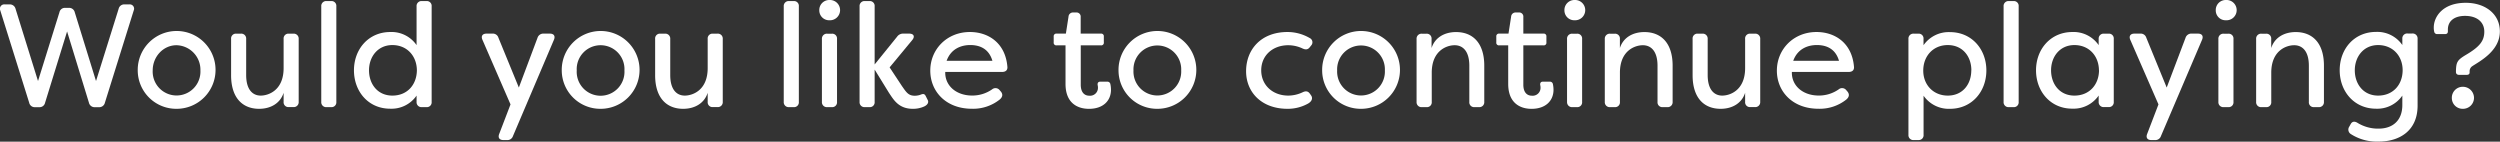
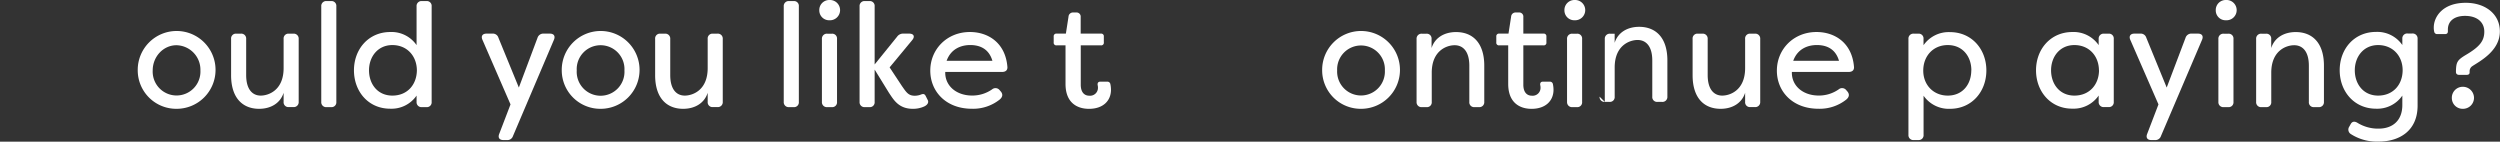
<svg xmlns="http://www.w3.org/2000/svg" viewBox="0 0 953.5 54.04">
  <rect x="0" y="0" width="953.5" height="54.04" fill="#333333" stroke="none" />
  <g fill="#fff">
-     <path d="m11.14 39.2-11.03-35.2a1.66 1.66 0 0 1 1.74-2.32h1.79a2.23 2.23 0 0 1 2.29 1.68l8.57 27.55 8.18-26.26a2.12 2.12 0 0 1 2.24-1.65h1.29a2.18 2.18 0 0 1 2.29 1.65l8.12 26.26 8.63-27.55a2.18 2.18 0 0 1 2.29-1.68h1.74a1.65 1.65 0 0 1 1.72 2.32l-11 35.2a2.19 2.19 0 0 1 -2.3 1.68h-1.47a2.19 2.19 0 0 1 -2.3-1.68l-8.34-27.2-8.4 27.2a2.13 2.13 0 0 1 -2.19 1.68h-1.62a2.14 2.14 0 0 1 -2.24-1.68z" />
    <path d="m52.53 26.82a14.84 14.84 0 1 1 14.78 14.68 14.69 14.69 0 0 1 -14.78-14.68zm23.91.06a9.35 9.35 0 0 0 -9.13-9.63c-5 0-9.07 4.31-9.07 9.63a9.11 9.11 0 1 0 18.2 0z" />
    <path d="m88.14 28.67v-13.83a1.83 1.83 0 0 1 2-2h1.68a1.87 1.87 0 0 1 2.07 2v13.78c0 5.71 2.58 7.84 5.54 7.84s8.74-2 8.74-10.48v-11.14a1.83 1.83 0 0 1 2-2h1.68a1.88 1.88 0 0 1 2.07 2v24a1.88 1.88 0 0 1 -2.07 2h-1.68a1.83 1.83 0 0 1 -2-2v-3.45c-1.23 3.92-4.82 6.11-9.35 6.11-6.2 0-10.68-4.04-10.68-12.83z" />
    <path d="m122.53 38.86v-36.45a1.87 1.87 0 0 1 2.07-2h1.68a1.83 1.83 0 0 1 2 2v36.45a1.83 1.83 0 0 1 -2 2h-1.68a1.87 1.87 0 0 1 -2.07-2z" />
    <path d="m135 26.82c0-8.06 5.54-14.61 13.88-14.61a11.59 11.59 0 0 1 10 5v-14.8a1.87 1.87 0 0 1 2.07-2h1.68a1.83 1.83 0 0 1 2 2v36.45a1.83 1.83 0 0 1 -2 2h-1.68a1.87 1.87 0 0 1 -2.07-2v-2.4a11.59 11.59 0 0 1 -10 5c-8.38.04-13.88-6.57-13.88-14.64zm24 0c-.06-5.54-3.81-9.63-9.35-9.63s-8.91 4.43-8.91 9.63 3.25 9.64 8.91 9.64 9.27-4.09 9.35-9.64z" />
    <path d="m190.4 51.07 4.31-11.25-10.71-24.64c-.62-1.4 0-2.36 1.57-2.36h2.24a2.2 2.2 0 0 1 2.29 1.57l7.79 19 7.11-18.94a2.32 2.32 0 0 1 2.41-1.63h2.3c1.51 0 2.18.9 1.56 2.36l-15.61 36.68a2.23 2.23 0 0 1 -2.35 1.56h-1.31c-1.55 0-2.16-.95-1.6-2.35z" />
    <path d="m214.25 26.82a14.84 14.84 0 1 1 14.75 14.68 14.7 14.7 0 0 1 -14.75-14.68zm23.91.06a9.11 9.11 0 1 0 -18.19 0 9.11 9.11 0 1 0 18.19 0z" />
    <path d="m249.87 28.67v-13.83a1.83 1.83 0 0 1 2-2h1.68a1.88 1.88 0 0 1 2.08 2v13.78c0 5.71 2.57 7.84 5.54 7.84s8.74-2 8.74-10.48v-11.14a1.83 1.83 0 0 1 2-2h1.68a1.87 1.87 0 0 1 2.07 2v24a1.87 1.87 0 0 1 -2.07 2h-1.68a1.83 1.83 0 0 1 -2-2v-3.45c-1.24 3.92-4.82 6.11-9.36 6.11-6.2 0-10.68-4.04-10.68-12.83z" />
    <path d="m298.92 38.86v-36.45a1.88 1.88 0 0 1 2.08-2h1.68a1.83 1.83 0 0 1 2 2v36.45a1.83 1.83 0 0 1 -2 2h-1.68a1.88 1.88 0 0 1 -2.08-2z" />
    <path d="m312.48 3.92a3.81 3.81 0 0 1 3.86-3.92 3.87 3.87 0 1 1 0 7.73 3.75 3.75 0 0 1 -3.86-3.81zm1 34.94v-24a1.88 1.88 0 0 1 2.08-2h1.68a1.83 1.83 0 0 1 2 2v24a1.83 1.83 0 0 1 -2 2h-1.68a1.88 1.88 0 0 1 -2.08-2z" />
    <path d="m339.08 35.45-5.49-8.91v12.32a1.83 1.83 0 0 1 -2 2h-1.68a1.87 1.87 0 0 1 -2.07-2v-36.45a1.87 1.87 0 0 1 2.07-2h1.68a1.83 1.83 0 0 1 2 2v22.17l8.56-10.58a2.8 2.8 0 0 1 2.47-1.18h2.13c1.79 0 2.29 1.12 1.17 2.47l-8.62 10.41 4.7 7.12c1.62 2.29 2.4 3.69 4.87 3.69a6.46 6.46 0 0 0 2.52-.5c.78-.28 1.23-.17 1.62.5l.9 1.79c.28.68 0 1.63-1.4 2.3a10.33 10.33 0 0 1 -4.37.9c-5.43 0-7.33-3.5-9.06-6.05z" />
    <path d="m354.81 26.94c0-8.18 6.38-14.73 15.12-14.73 7.06 0 13.5 4.2 14.28 13.16.17 1.34-.62 2.07-2 2.07h-21.69c-.17 5.21 4.15 9 10.25 9a13.13 13.13 0 0 0 7.62-2.36 2 2 0 0 1 2.85.28l.39.45c.9 1 .9 2.13-.39 3.19a16.27 16.27 0 0 1 -10.53 3.48c-9.85.02-15.9-6.54-15.9-14.54zm23.69-3.76c-1.46-5-5.38-6-8.46-6-3.25 0-7.28 1.28-9 6z" />
    <path d="m406.39 32v-14.7h-3.39a1 1 0 0 1 -1.12-1.17v-2.19a1 1 0 0 1 1.12-1.12h3.53l1-6.44a1.69 1.69 0 0 1 1.79-1.62h1.17a1.57 1.57 0 0 1 1.68 1.74v6.32h7.68a1 1 0 0 1 1.15 1.12v2.19a1 1 0 0 1 -1.12 1.17h-7.68v15c0 3 1.46 4.2 3.25 4.2a3 3 0 0 0 3.31-3 4 4 0 0 0 -.12-1.07c-.11-.78.23-1.28 1-1.28h2.58a1.15 1.15 0 0 1 1.29 1 10.5 10.5 0 0 1 .22 2.08c0 4.2-3 7.28-8.4 7.28-4.52-.01-8.94-2.31-8.94-9.51z" />
-     <path d="m426.6 26.82a14.84 14.84 0 1 1 14.79 14.68 14.7 14.7 0 0 1 -14.79-14.68zm23.91.06a9.11 9.11 0 1 0 -18.2 0 9.11 9.11 0 1 0 18.2 0z" />
-     <path d="m475.26 27.16c0-8.23 5.66-14.95 15.8-14.95a16.78 16.78 0 0 1 8.45 2.29 1.79 1.79 0 0 1 .56 2.86l-.45.56c-.78 1.06-1.62 1.12-2.85.56a12.87 12.87 0 0 0 -5.43-1.23c-5.94 0-10.31 3.92-10.31 9.57s4.37 9.64 10.31 9.64a12.94 12.94 0 0 0 5.43-1.24c1.23-.61 2.13-.5 2.85.56l.4.56c.78 1.07.39 2.41-1.4 3.31a15.85 15.85 0 0 1 -7.56 1.85c-9.91 0-15.8-6.33-15.8-14.34z" />
    <path d="m504.27 26.82a14.84 14.84 0 1 1 14.79 14.68 14.7 14.7 0 0 1 -14.79-14.68zm23.92.06a9.11 9.11 0 1 0 -18.2 0 9.11 9.11 0 1 0 18.2 0z" />
    <path d="m540.28 38.86v-24a1.88 1.88 0 0 1 2.07-2h1.65a1.83 1.83 0 0 1 2 2v3.47c1.23-3.92 4.82-6.1 9.35-6.1 6.22 0 10.75 4 10.75 12.82v13.81a1.87 1.87 0 0 1 -2.07 2h-1.63a1.83 1.83 0 0 1 -2-2v-13.77c0-5.77-2.63-7.84-5.6-7.84s-8.73 2-8.73 10.47v11.14a1.83 1.83 0 0 1 -2 2h-1.68a1.88 1.88 0 0 1 -2.11-2z" />
    <path d="m575.23 32v-14.7h-3.42a1 1 0 0 1 -1.12-1.17v-2.19a1 1 0 0 1 1.12-1.12h3.53l1-6.44a1.69 1.69 0 0 1 1.79-1.62h1.17a1.57 1.57 0 0 1 1.7 1.74v6.32h7.68a1 1 0 0 1 1.12 1.12v2.19a1 1 0 0 1 -1.12 1.17h-7.68v15c0 3 1.46 4.2 3.25 4.2a3 3 0 0 0 3.31-3 4 4 0 0 0 -.12-1.07c-.11-.78.23-1.28 1-1.28h2.56a1.15 1.15 0 0 1 1.29 1 10.5 10.5 0 0 1 .22 2.08c0 4.2-3 7.28-8.4 7.28-4.46-.01-8.88-2.31-8.88-9.51z" />
    <path d="m596.67 3.92a3.82 3.82 0 0 1 3.87-3.92 3.87 3.87 0 1 1 0 7.73 3.76 3.76 0 0 1 -3.87-3.81zm1 34.94v-24a1.88 1.88 0 0 1 2.07-2h1.68a1.83 1.83 0 0 1 2 2v24a1.83 1.83 0 0 1 -2 2h-1.68a1.88 1.88 0 0 1 -2.06-2z" />
-     <path d="m612.07 38.86v-24a1.88 1.88 0 0 1 2.08-2h1.68a1.83 1.83 0 0 1 2 2v3.47c1.23-3.92 4.82-6.1 9.35-6.1 6.22 0 10.76 4 10.76 12.82v13.81a1.88 1.88 0 0 1 -2.08 2h-1.68a1.83 1.83 0 0 1 -2-2v-13.77c0-5.77-2.64-7.84-5.6-7.84s-8.74 2-8.74 10.47v11.14a1.83 1.83 0 0 1 -2 2h-1.68a1.88 1.88 0 0 1 -2.09-2z" />
+     <path d="m612.07 38.86v-24a1.88 1.88 0 0 1 2.08-2h1.68v3.47c1.23-3.92 4.82-6.1 9.35-6.1 6.22 0 10.76 4 10.76 12.82v13.81a1.88 1.88 0 0 1 -2.08 2h-1.68a1.83 1.83 0 0 1 -2-2v-13.77c0-5.77-2.64-7.84-5.6-7.84s-8.74 2-8.74 10.47v11.14a1.83 1.83 0 0 1 -2 2h-1.68a1.88 1.88 0 0 1 -2.09-2z" />
    <path d="m645.56 28.67v-13.83a1.83 1.83 0 0 1 2-2h1.68a1.88 1.88 0 0 1 2.07 2v13.78c0 5.71 2.58 7.84 5.54 7.84s8.74-2 8.74-10.48v-11.14a1.83 1.83 0 0 1 2-2h1.68a1.88 1.88 0 0 1 2.08 2v24a1.88 1.88 0 0 1 -2.08 2h-1.68a1.83 1.83 0 0 1 -2-2v-3.45c-1.23 3.92-4.82 6.11-9.35 6.11-6.24 0-10.68-4.04-10.68-12.83z" />
    <path d="m677.7 26.94c0-8.18 6.39-14.73 15.12-14.73 7.06 0 13.5 4.2 14.28 13.16.17 1.34-.61 2.07-2 2.07h-21.68c-.17 5.21 4.14 9 10.24 9a13.1 13.1 0 0 0 7.62-2.36 2 2 0 0 1 2.86.28l.39.45c.89 1 .89 2.13-.39 3.19a16.27 16.27 0 0 1 -10.53 3.48c-9.86.02-15.91-6.54-15.91-14.54zm23.69-3.76c-1.45-5-5.37-6-8.45-6-3.25 0-7.28 1.28-9 6z" />
    <path d="m727.88 51.41v-36.57a1.87 1.87 0 0 1 2.07-2h1.68a1.83 1.83 0 0 1 2 2v2.41a11.69 11.69 0 0 1 10.08-5c8.34 0 13.89 6.55 13.89 14.61s-5.53 14.64-13.87 14.64a11.69 11.69 0 0 1 -10.08-5v14.91a1.83 1.83 0 0 1 -2 2h-1.65a1.86 1.86 0 0 1 -2.12-2zm24-24.59c0-5.2-3.25-9.63-9-9.63-5.49 0-9.3 4.09-9.35 9.63s3.86 9.64 9.35 9.64c5.72 0 8.97-4.37 8.97-9.64z" />
-     <path d="m764.17 38.86v-36.45a1.87 1.87 0 0 1 2.07-2h1.68a1.83 1.83 0 0 1 2 2v36.45a1.83 1.83 0 0 1 -2 2h-1.68a1.87 1.87 0 0 1 -2.07-2z" />
    <path d="m776.54 26.82c0-8.06 5.55-14.61 13.89-14.61a11.59 11.59 0 0 1 10 5v-2.37a1.88 1.88 0 0 1 2.08-2h1.68a1.83 1.83 0 0 1 2 2v24a1.83 1.83 0 0 1 -2 2h-1.68a1.88 1.88 0 0 1 -2.08-2v-2.4a11.59 11.59 0 0 1 -10 5c-8.34.06-13.89-6.55-13.89-14.62zm24 0c-.06-5.54-3.81-9.63-9.36-9.63s-8.9 4.43-8.9 9.63 3.25 9.64 8.9 9.64 9.33-4.09 9.39-9.64z" />
    <path d="m818.93 51.07 4.31-11.25-10.75-24.64c-.61-1.4.06-2.36 1.57-2.36h2.24a2.21 2.21 0 0 1 2.3 1.57l7.78 19 7.17-18.93a2.32 2.32 0 0 1 2.45-1.64h2.29c1.52 0 2.19.9 1.57 2.36l-15.66 36.68a2.24 2.24 0 0 1 -2.35 1.56h-1.35c-1.5 0-2.13-.95-1.57-2.35z" />
    <path d="m845.09 3.92a3.81 3.81 0 0 1 3.91-3.92 3.87 3.87 0 1 1 0 7.73 3.75 3.75 0 0 1 -3.91-3.81zm1 34.94v-24a1.88 1.88 0 0 1 2.08-2h1.68a1.83 1.83 0 0 1 2 2v24a1.83 1.83 0 0 1 -2 2h-1.68a1.88 1.88 0 0 1 -2.08-2z" />
    <path d="m860.49 38.86v-24a1.87 1.87 0 0 1 2.07-2h1.68a1.83 1.83 0 0 1 2 2v3.47c1.24-3.92 4.82-6.1 9.36-6.1 6.21 0 10.75 4 10.75 12.82v13.81a1.88 1.88 0 0 1 -2.08 2h-1.67a1.83 1.83 0 0 1 -2-2v-13.77c0-5.77-2.63-7.84-5.6-7.84s-8.74 2-8.74 10.47v11.14a1.83 1.83 0 0 1 -2 2h-1.68a1.87 1.87 0 0 1 -2.09-2z" />
    <path d="m896.61 51.13a2 2 0 0 1 -.62-2.8l.45-.79c.61-1.28 1.56-1.4 2.74-.67a14.89 14.89 0 0 0 8 2.19c5.38 0 9.07-3.08 9.07-9v-3.6a11.59 11.59 0 0 1 -10 5c-8.4 0-13.89-6.61-13.89-14.68s5.49-14.61 13.89-14.61a11.59 11.59 0 0 1 10 5v-2.39a1.85 1.85 0 0 1 2.07-2h1.68a1.88 1.88 0 0 1 2.07 2v25.65c-.07 9.57-7.07 13.57-14.83 13.57a18.34 18.34 0 0 1 -10.63-2.87zm19.76-24.31c0-5.54-3.8-9.63-9.35-9.63s-8.9 4.43-8.9 9.63 3.25 9.64 8.9 9.64 9.3-4.09 9.35-9.64z" />
    <path d="m936.7 27.44v-.5c.11-3.2.5-4 3.58-5.88 5.38-3.14 7.23-5.38 7.23-9s-2.75-6-7.34-6c-4 0-6.55 1.9-6.55 5.21v.5c.06.78-.28 1.23-1.06 1.23h-2.92a1.12 1.12 0 0 1 -1.23-.89 7 7 0 0 1 -.17-1.63c0-4 3.31-9.41 12.21-9.41 7.34 0 13 4.2 13 10.92 0 7.45-7.67 11.37-10.47 13.22a2.32 2.32 0 0 0 -1.07 2v.45c0 .56-.39.89-1.12.89h-3c-.7-.05-1.09-.44-1.09-1.11zm-1.57 9.91a4.17 4.17 0 0 1 4.2-4.25 4.25 4.25 0 0 1 4.26 4.25 4.2 4.2 0 0 1 -4.26 4.15 4.11 4.11 0 0 1 -4.2-4.15z" />
  </g>
</svg>